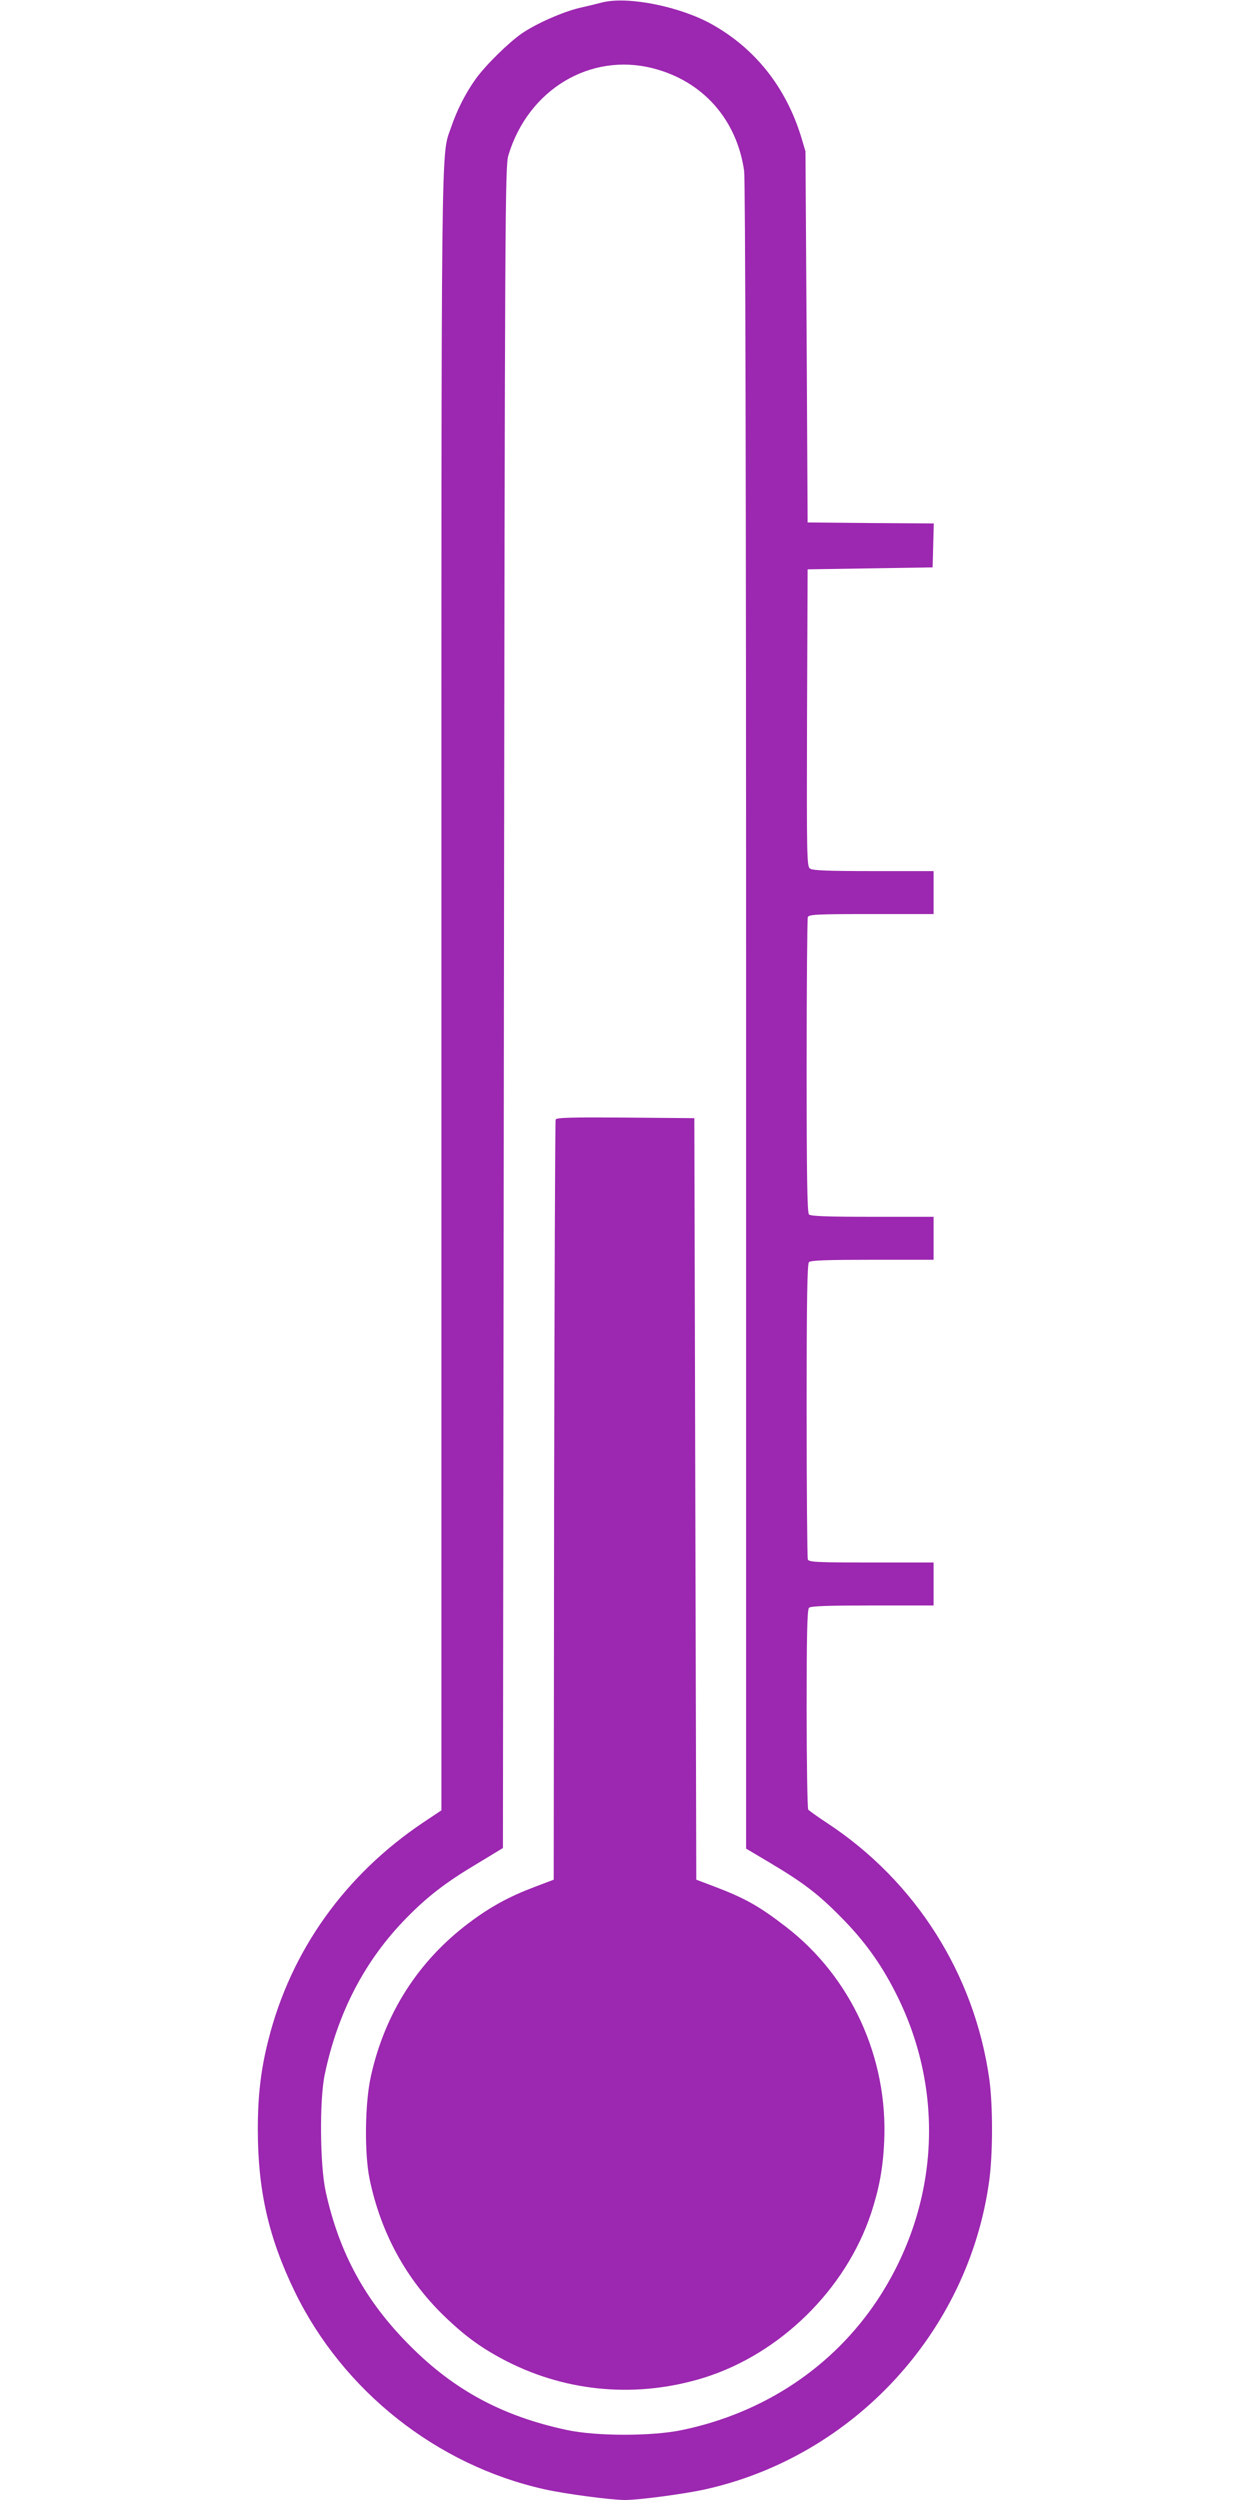
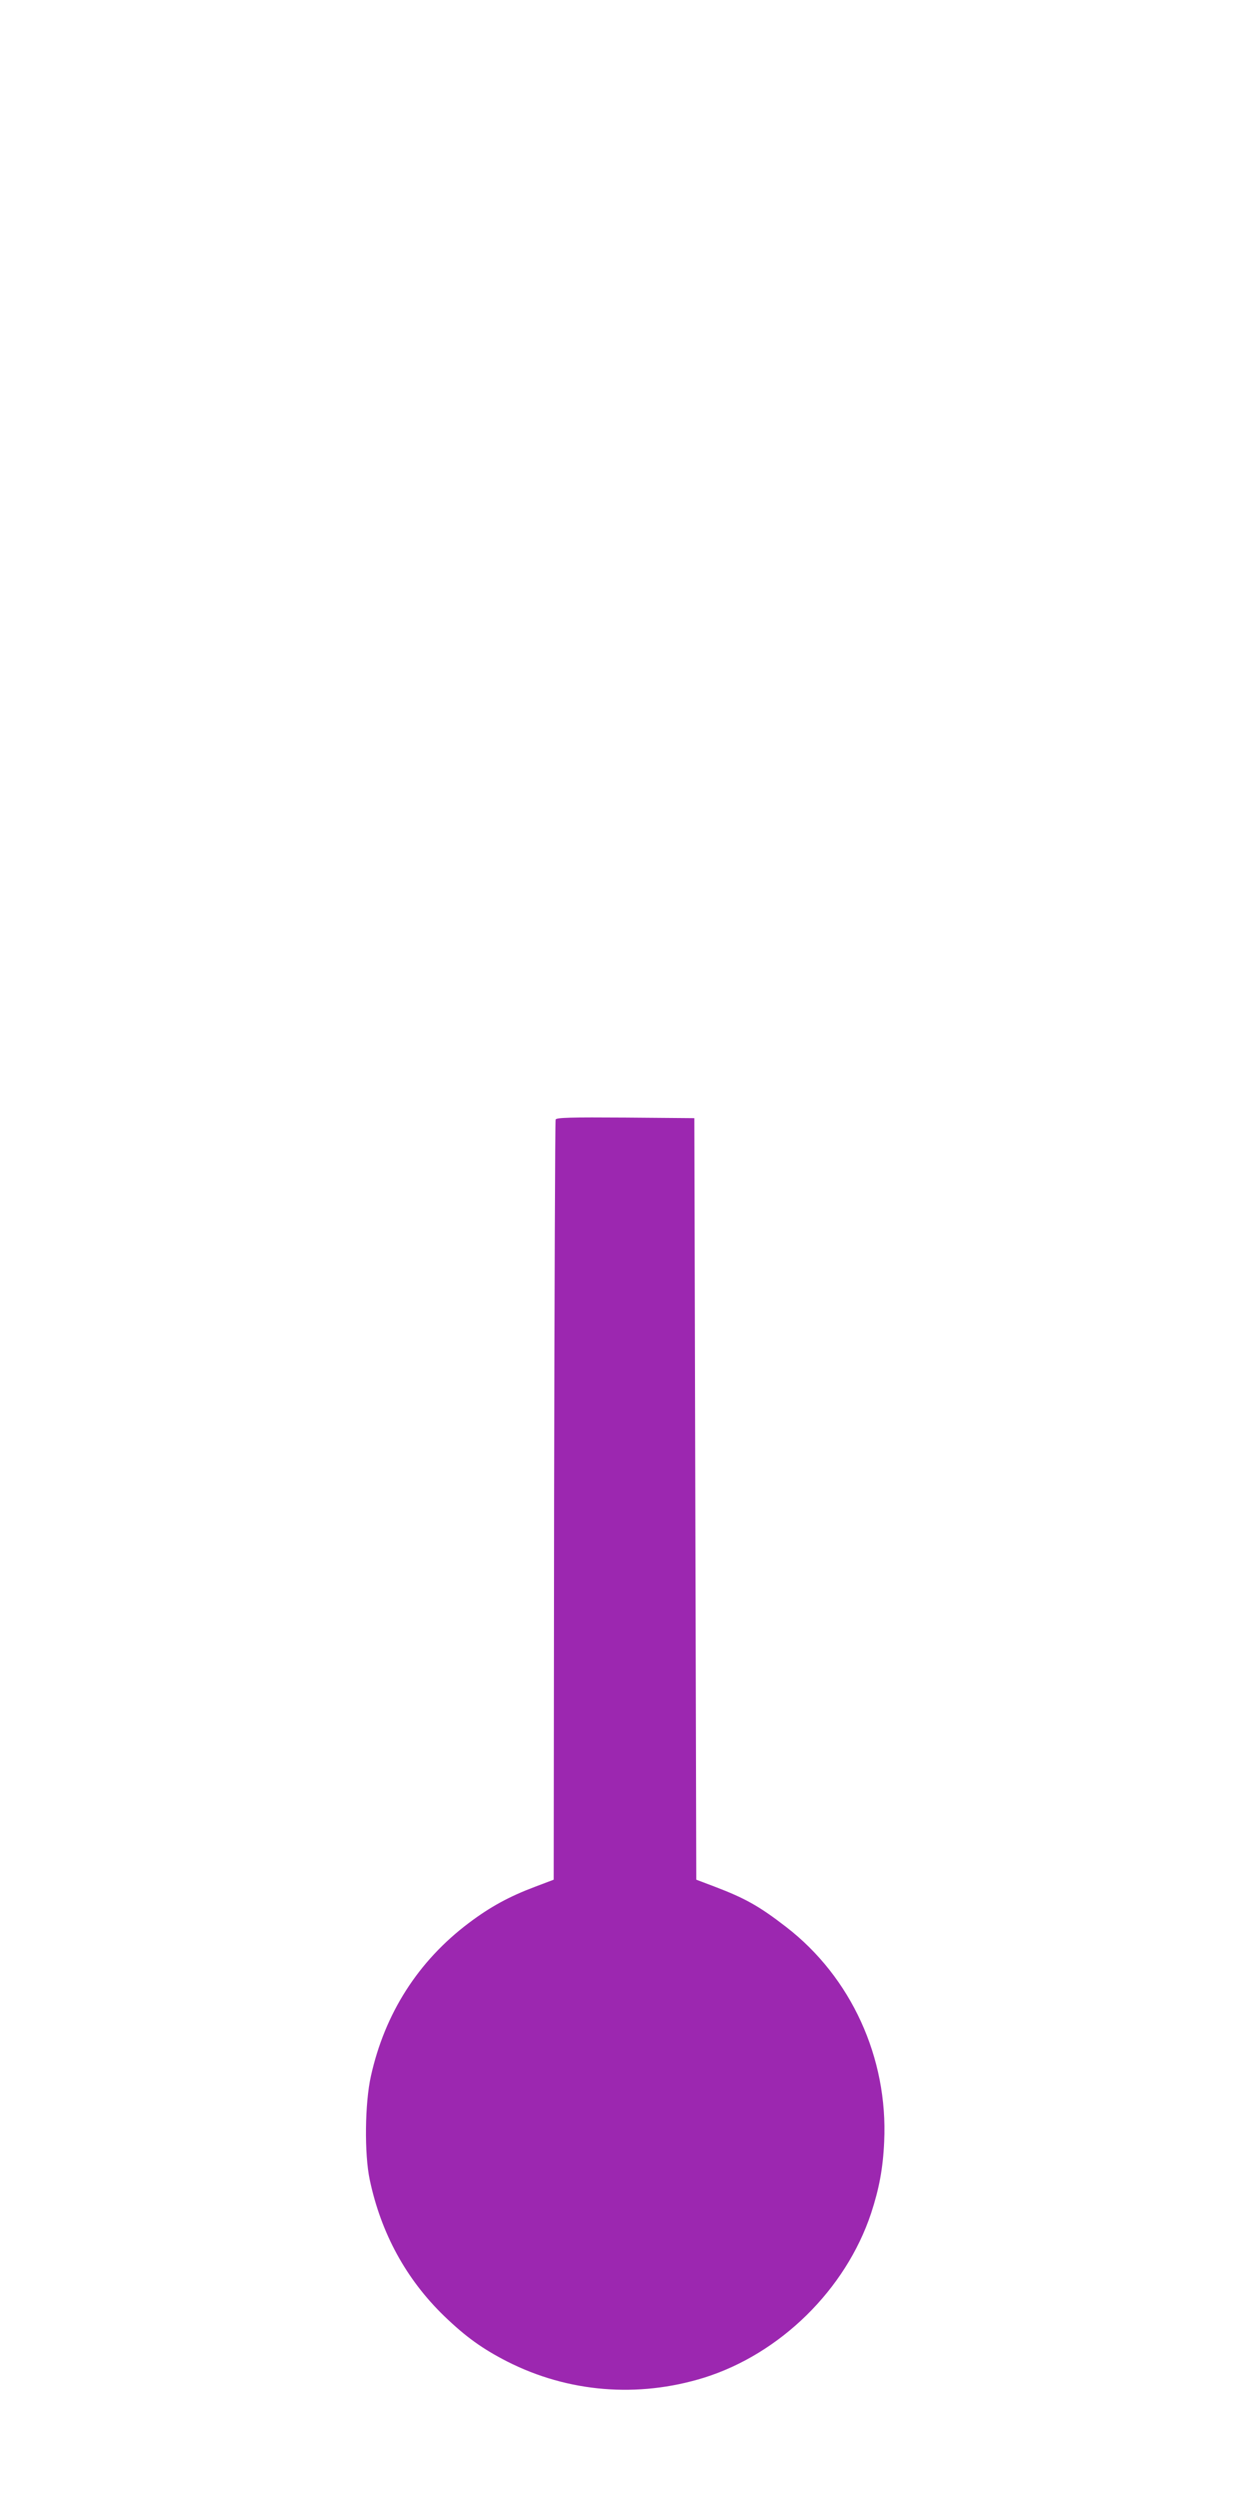
<svg xmlns="http://www.w3.org/2000/svg" version="1.0" width="640pt" height="1280pt" viewBox="0 0 640 1280" preserveAspectRatio="xMidYMid meet">
  <g transform="translate(0,1280) scale(0.1,-0.1)" fill="#9c27b0" stroke="none">
-     <path d="M3085 12788 c-22 -6 -76 -19 -120 -29 -86 -21 -216 -78 -293 -130 -68 -47 -187 -164 -237 -234 -52 -73 -96 -160 -125 -246 -53 -154 -50 81 -50 -4426 l0 -4192 -93 -62 c-401 -269 -677 -656 -792 -1110 -39 -151 -55 -287 -55 -461 0 -313 55 -555 190 -833 247 -507 726 -887 1277 -1010 107 -24 341 -55 413 -55 72 0 306 31 413 55 758 170 1344 805 1451 1574 20 140 20 393 1 528 -76 536 -378 1012 -830 1309 -49 32 -93 64 -97 69 -4 6 -8 237 -8 516 0 380 3 508 12 517 9 9 95 12 325 12 l313 0 0 110 0 110 -319 0 c-282 0 -320 2 -325 16 -3 9 -6 352 -6 763 0 568 3 750 12 759 9 9 95 12 325 12 l313 0 0 110 0 110 -313 0 c-230 0 -316 3 -325 12 -9 9 -12 191 -12 759 0 411 3 754 6 763 5 14 43 16 325 16 l319 0 0 110 0 110 -308 0 c-231 0 -312 3 -325 13 -16 11 -17 66 -15 772 l3 760 320 5 320 5 3 112 3 113 -323 2 -323 3 -5 950 -6 950 -22 74 c-78 254 -235 452 -456 576 -164 92 -430 145 -561 113z m259 -338 c254 -65 428 -261 466 -525 6 -46 10 -1553 10 -4330 l0 -4260 123 -73 c168 -100 246 -159 362 -277 119 -120 203 -236 279 -385 259 -506 225 -1096 -91 -1575 -228 -344 -582 -580 -1002 -667 -153 -32 -440 -32 -591 1 -326 70 -573 202 -800 430 -229 229 -362 473 -432 788 -30 134 -33 473 -5 603 67 319 207 586 420 802 105 107 199 180 355 273 l137 83 5 4303 c5 4105 6 4307 23 4364 101 336 419 528 741 445z" />
    <path d="M2845 7068 c-3 -7 -6 -886 -8 -1952 l-2 -1940 -95 -36 c-133 -50 -230 -103 -340 -186 -259 -195 -430 -463 -501 -784 -31 -138 -34 -398 -6 -530 58 -275 187 -510 381 -698 111 -107 196 -168 323 -233 311 -158 668 -188 1007 -83 390 122 726 451 856 842 41 125 61 230 67 367 20 429 -169 842 -502 1099 -137 106 -210 147 -365 206 l-95 36 -5 1950 -5 1949 -353 3 c-277 2 -354 0 -357 -10z" />
  </g>
</svg>